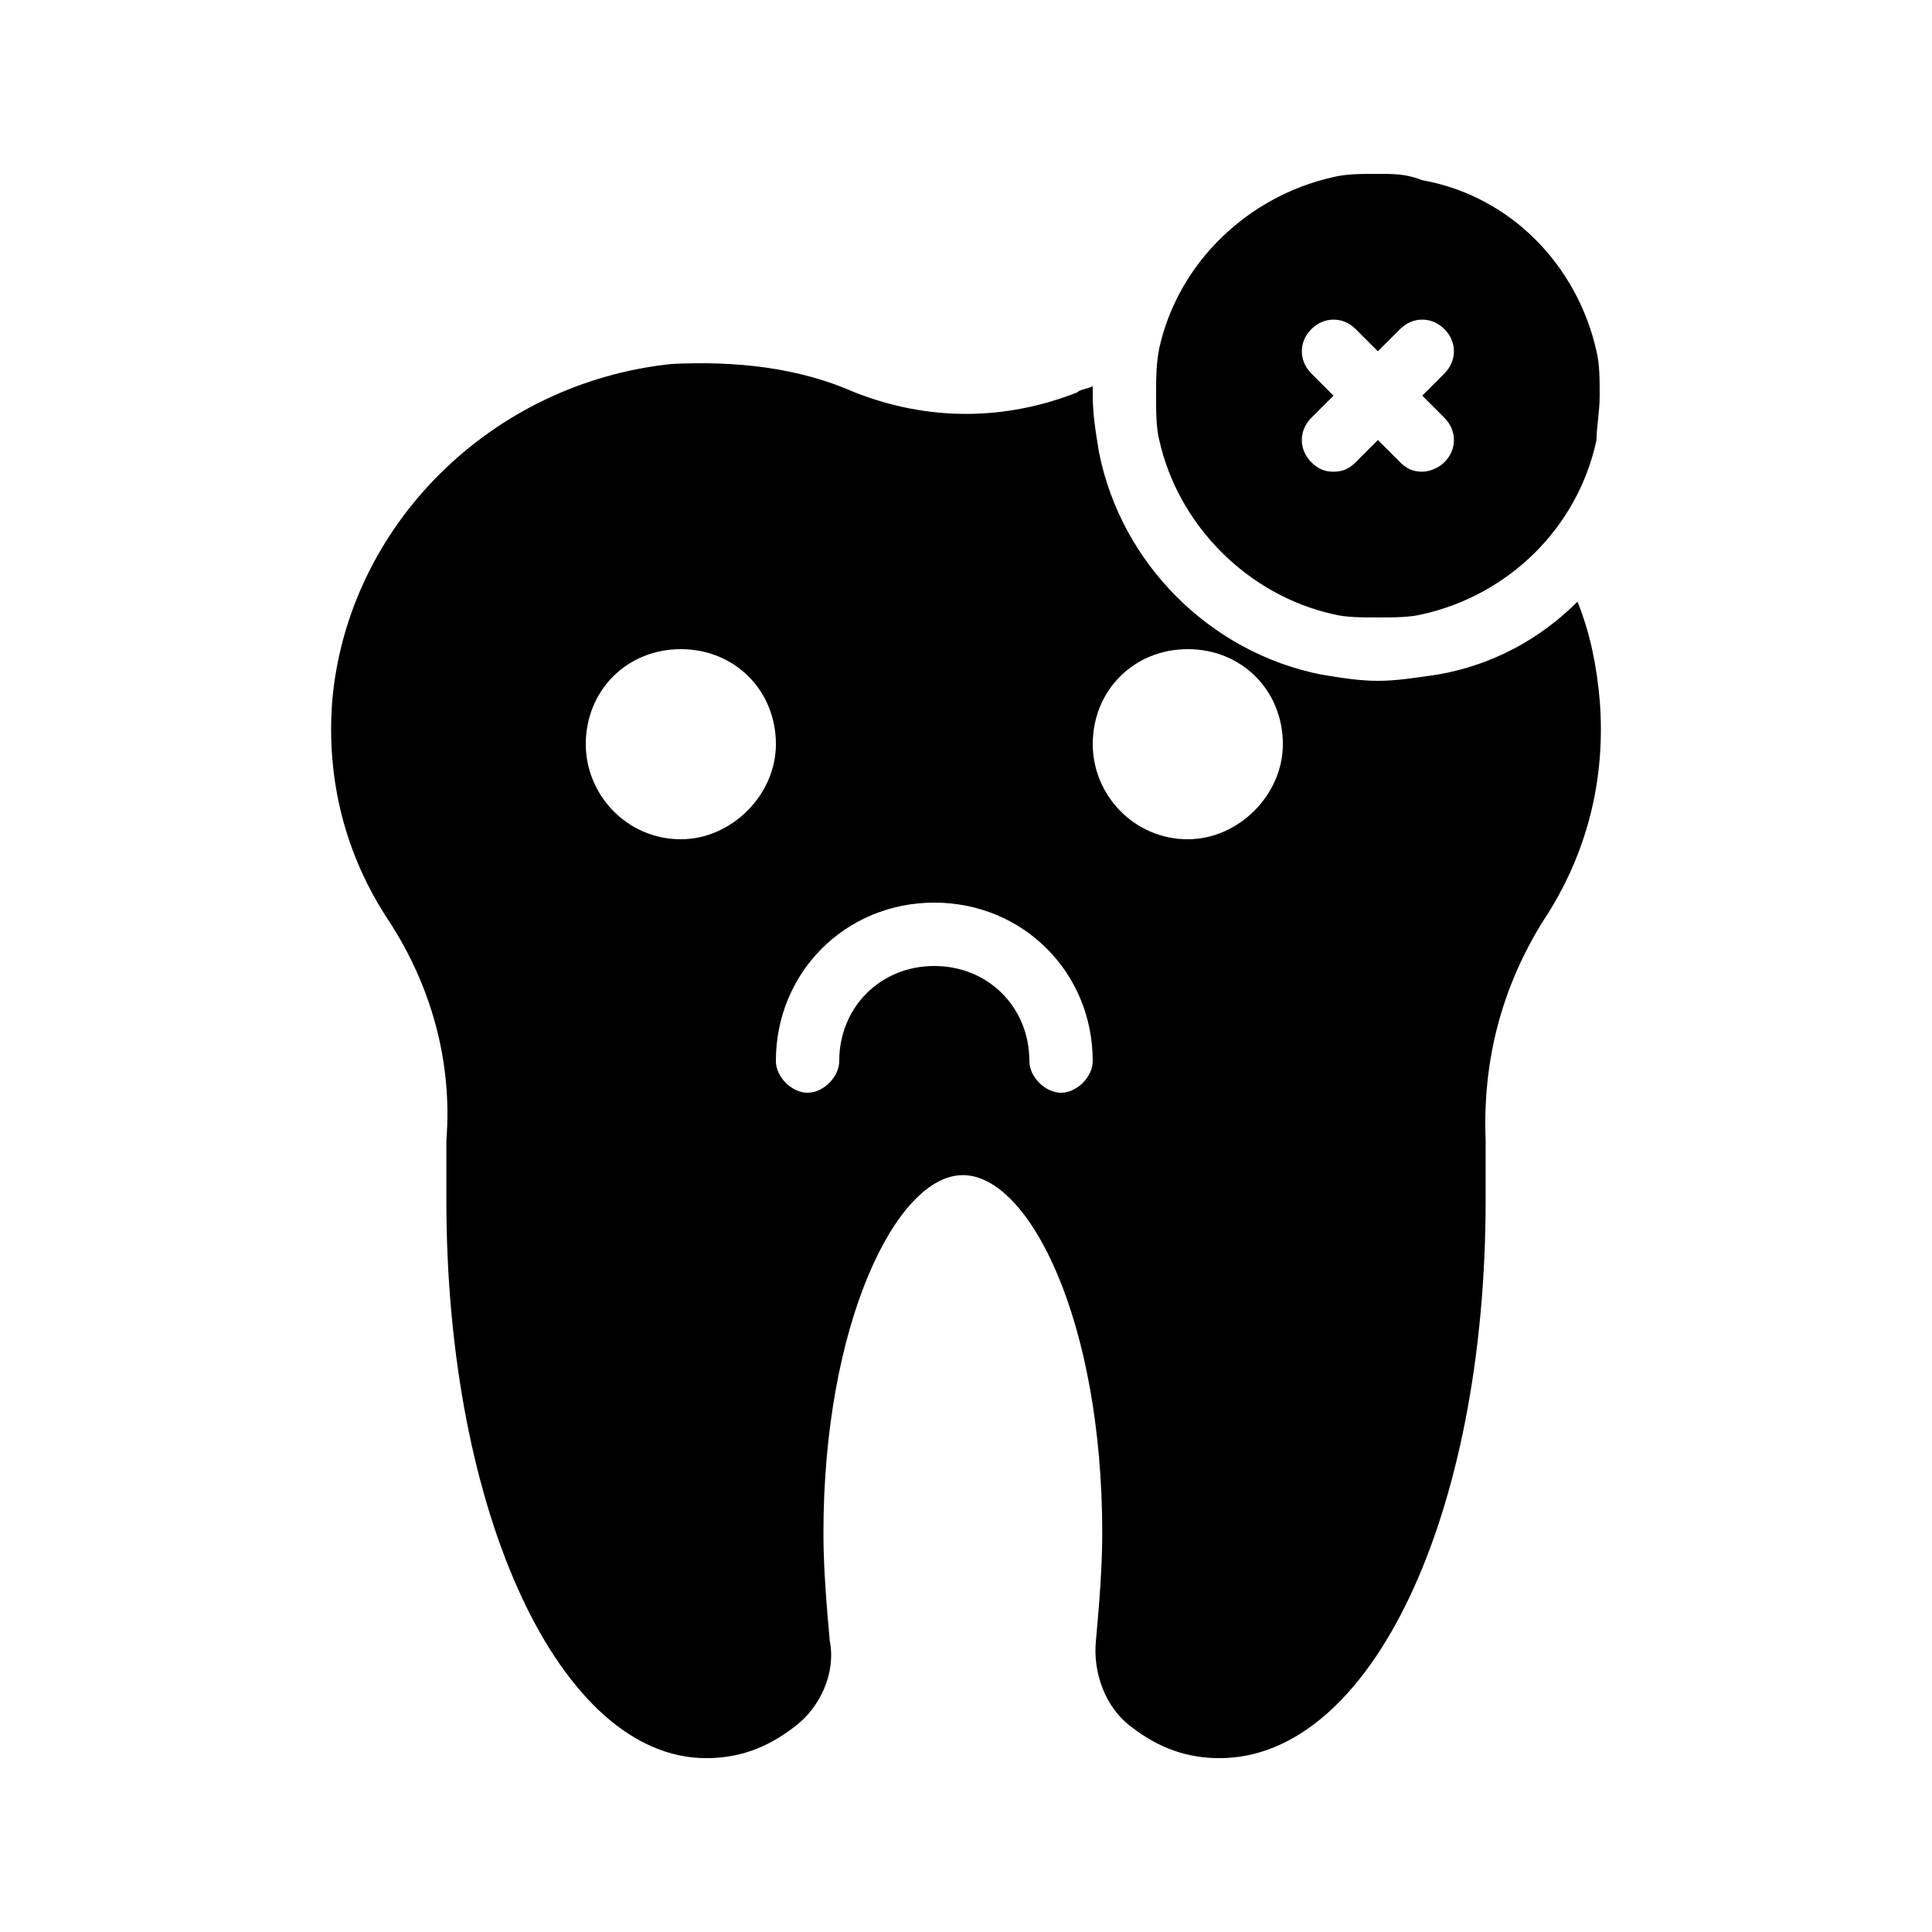
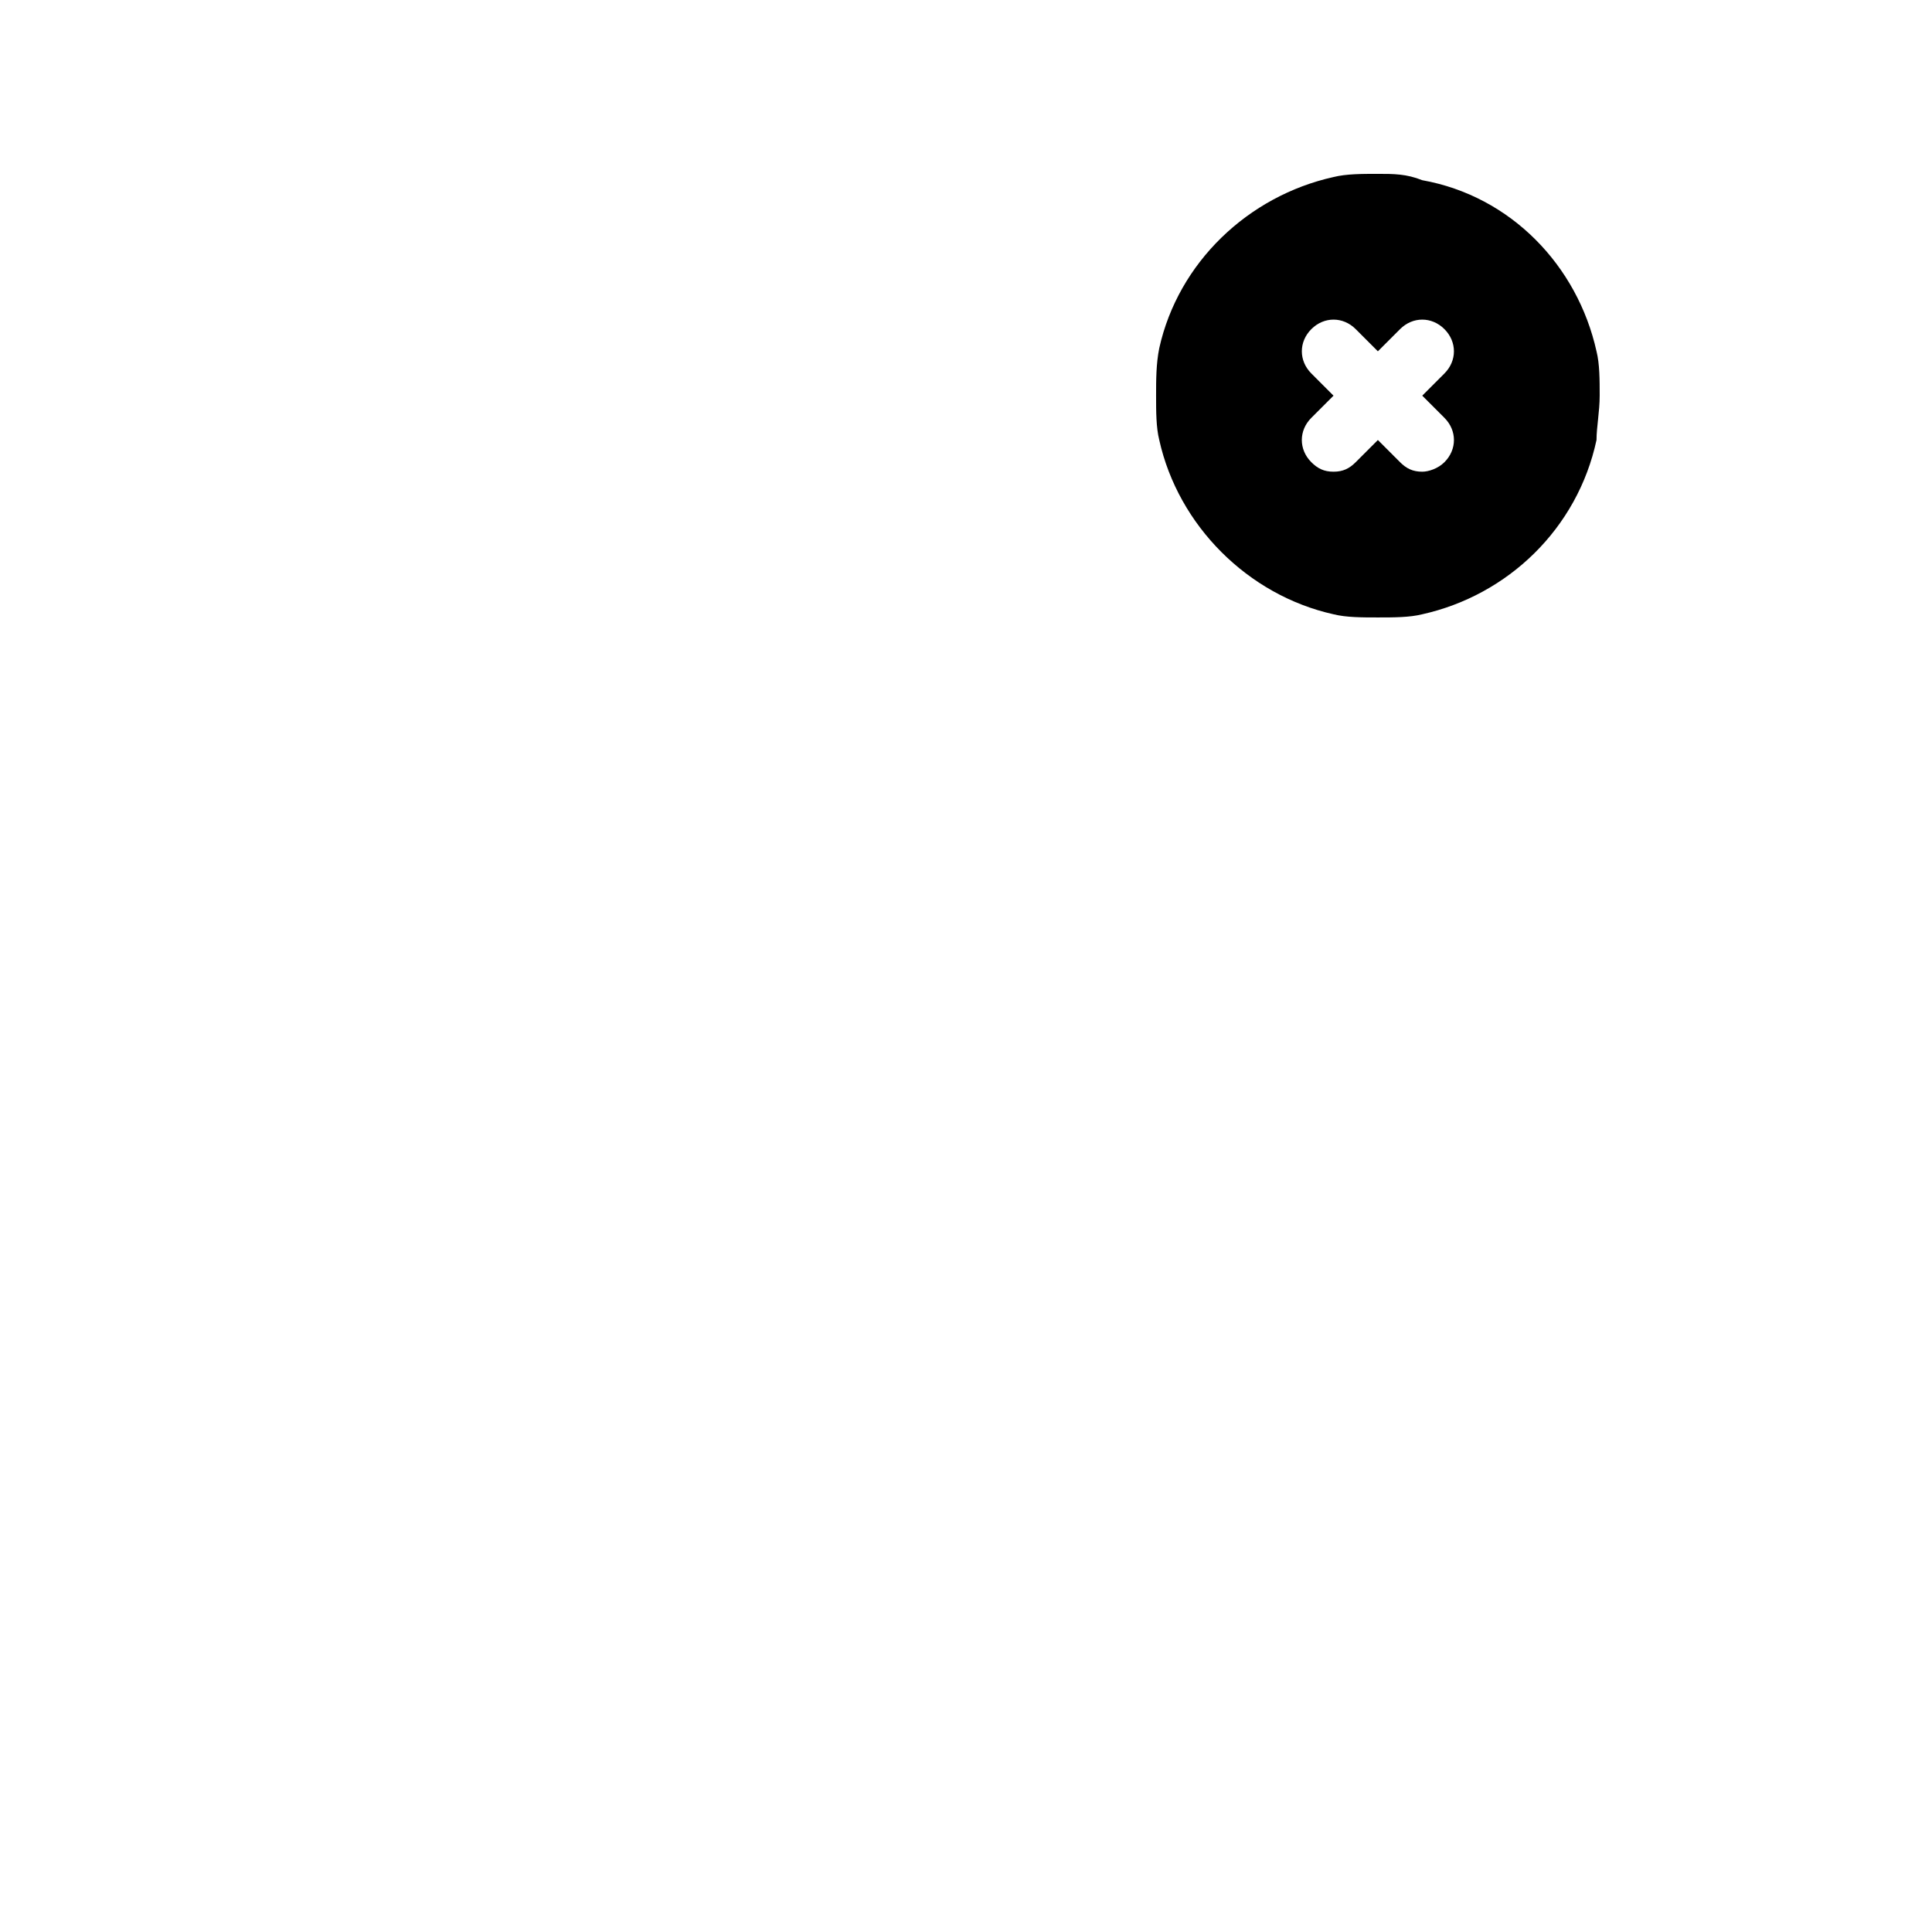
<svg xmlns="http://www.w3.org/2000/svg" fill="#000000" width="800px" height="800px" version="1.1" viewBox="144 144 512 512">
  <g>
-     <path d="m537.71 462.14v-15.953c-0.84-20.992 4.199-40.305 15.113-57.938 11.754-17.633 16.793-37.785 15.113-58.777-0.84-9.238-2.519-17.633-5.879-26.031-10.078 10.078-22.672 16.793-36.945 19.312-5.875 0.836-10.914 1.676-15.953 1.676s-10.078-0.84-15.113-1.68c-29.391-5.879-52.898-29.391-58.777-58.777-0.84-5.035-1.68-10.074-1.68-15.113v-2.519c-1.68 0.84-3.359 0.84-4.199 1.68-19.312 7.559-39.465 7.559-58.777 0-15.113-6.719-31.906-8.398-48.703-7.559-47.859 5.039-85.645 42.824-89.844 89.008-1.68 20.992 3.359 41.145 15.113 58.777 10.914 16.793 16.793 36.945 15.113 57.938v15.953c0 83.129 30.23 147.79 68.855 147.79 8.398 0 15.953-2.519 23.512-8.398 6.719-5.039 10.914-14.273 9.238-22.672-0.84-9.238-1.68-19.312-1.68-28.551 0-55.418 19.312-94.883 36.945-94.883 17.633 0 36.945 38.625 36.945 94.883 0 9.238-0.84 19.312-1.68 28.551-0.84 8.398 2.519 17.633 9.238 22.672 7.559 5.879 15.113 8.398 23.512 8.398 40.301 0 70.531-64.656 70.531-147.78zm-213.28-95.727c-14.273 0-25.191-11.754-25.191-25.191 0-14.273 10.914-25.191 25.191-25.191 14.273 0 25.191 10.914 25.191 25.191 0 13.438-11.754 25.191-25.191 25.191zm100.76 67.176c-4.199 0-8.398-4.199-8.398-8.398 0-14.273-10.914-25.191-25.191-25.191-14.273 0-25.191 10.914-25.191 25.191 0 4.199-4.199 8.398-8.398 8.398-4.199 0-8.398-4.199-8.398-8.398 0-23.512 18.473-41.984 41.984-41.984s41.984 18.473 41.984 41.984c0.008 4.199-4.191 8.398-8.391 8.398zm33.59-67.176c-14.273 0-25.191-11.754-25.191-25.191 0-14.273 10.914-25.191 25.191-25.191 14.273 0 25.191 10.914 25.191 25.191-0.004 13.438-11.758 25.191-25.191 25.191z" />
-     <path d="m497.4 306.79c3.359 0.84 7.555 0.84 11.754 0.84s8.398 0 11.754-0.84c22.672-5.039 41.145-22.672 46.184-46.184 0-3.356 0.84-7.555 0.84-11.754s0-8.398-0.84-11.754c-5.039-22.672-22.672-41.145-46.184-45.344-4.195-1.68-7.555-1.68-11.754-1.68s-8.398 0-11.754 0.84c-22.672 5.039-41.145 22.672-46.184 45.344-0.84 4.195-0.84 8.395-0.84 12.594s0 8.398 0.84 11.754c5.039 22.672 23.512 41.145 46.184 46.184zm-5.879-63.816c-3.359-3.359-3.359-8.398 0-11.754 3.359-3.359 8.398-3.359 11.754 0l5.879 5.879 5.879-5.879c3.359-3.359 8.398-3.359 11.754 0 3.359 3.359 3.359 8.398 0 11.754l-5.875 5.879 5.879 5.879c3.359 3.359 3.359 8.398 0 11.754-1.68 1.68-4.199 2.519-5.879 2.519-2.519 0-4.199-0.84-5.879-2.519l-5.879-5.879-5.879 5.879c-1.68 1.68-3.359 2.519-5.879 2.519-2.519 0-4.199-0.84-5.879-2.519-3.359-3.359-3.359-8.398 0-11.754l5.879-5.879z" />
+     <path d="m497.4 306.79c3.359 0.84 7.555 0.84 11.754 0.84s8.398 0 11.754-0.84c22.672-5.039 41.145-22.672 46.184-46.184 0-3.356 0.84-7.555 0.84-11.754s0-8.398-0.84-11.754c-5.039-22.672-22.672-41.145-46.184-45.344-4.195-1.68-7.555-1.68-11.754-1.68s-8.398 0-11.754 0.84c-22.672 5.039-41.145 22.672-46.184 45.344-0.84 4.195-0.84 8.395-0.84 12.594s0 8.398 0.84 11.754c5.039 22.672 23.512 41.145 46.184 46.184m-5.879-63.816c-3.359-3.359-3.359-8.398 0-11.754 3.359-3.359 8.398-3.359 11.754 0l5.879 5.879 5.879-5.879c3.359-3.359 8.398-3.359 11.754 0 3.359 3.359 3.359 8.398 0 11.754l-5.875 5.879 5.879 5.879c3.359 3.359 3.359 8.398 0 11.754-1.68 1.68-4.199 2.519-5.879 2.519-2.519 0-4.199-0.84-5.879-2.519l-5.879-5.879-5.879 5.879c-1.68 1.68-3.359 2.519-5.879 2.519-2.519 0-4.199-0.84-5.879-2.519-3.359-3.359-3.359-8.398 0-11.754l5.879-5.879z" />
  </g>
</svg>